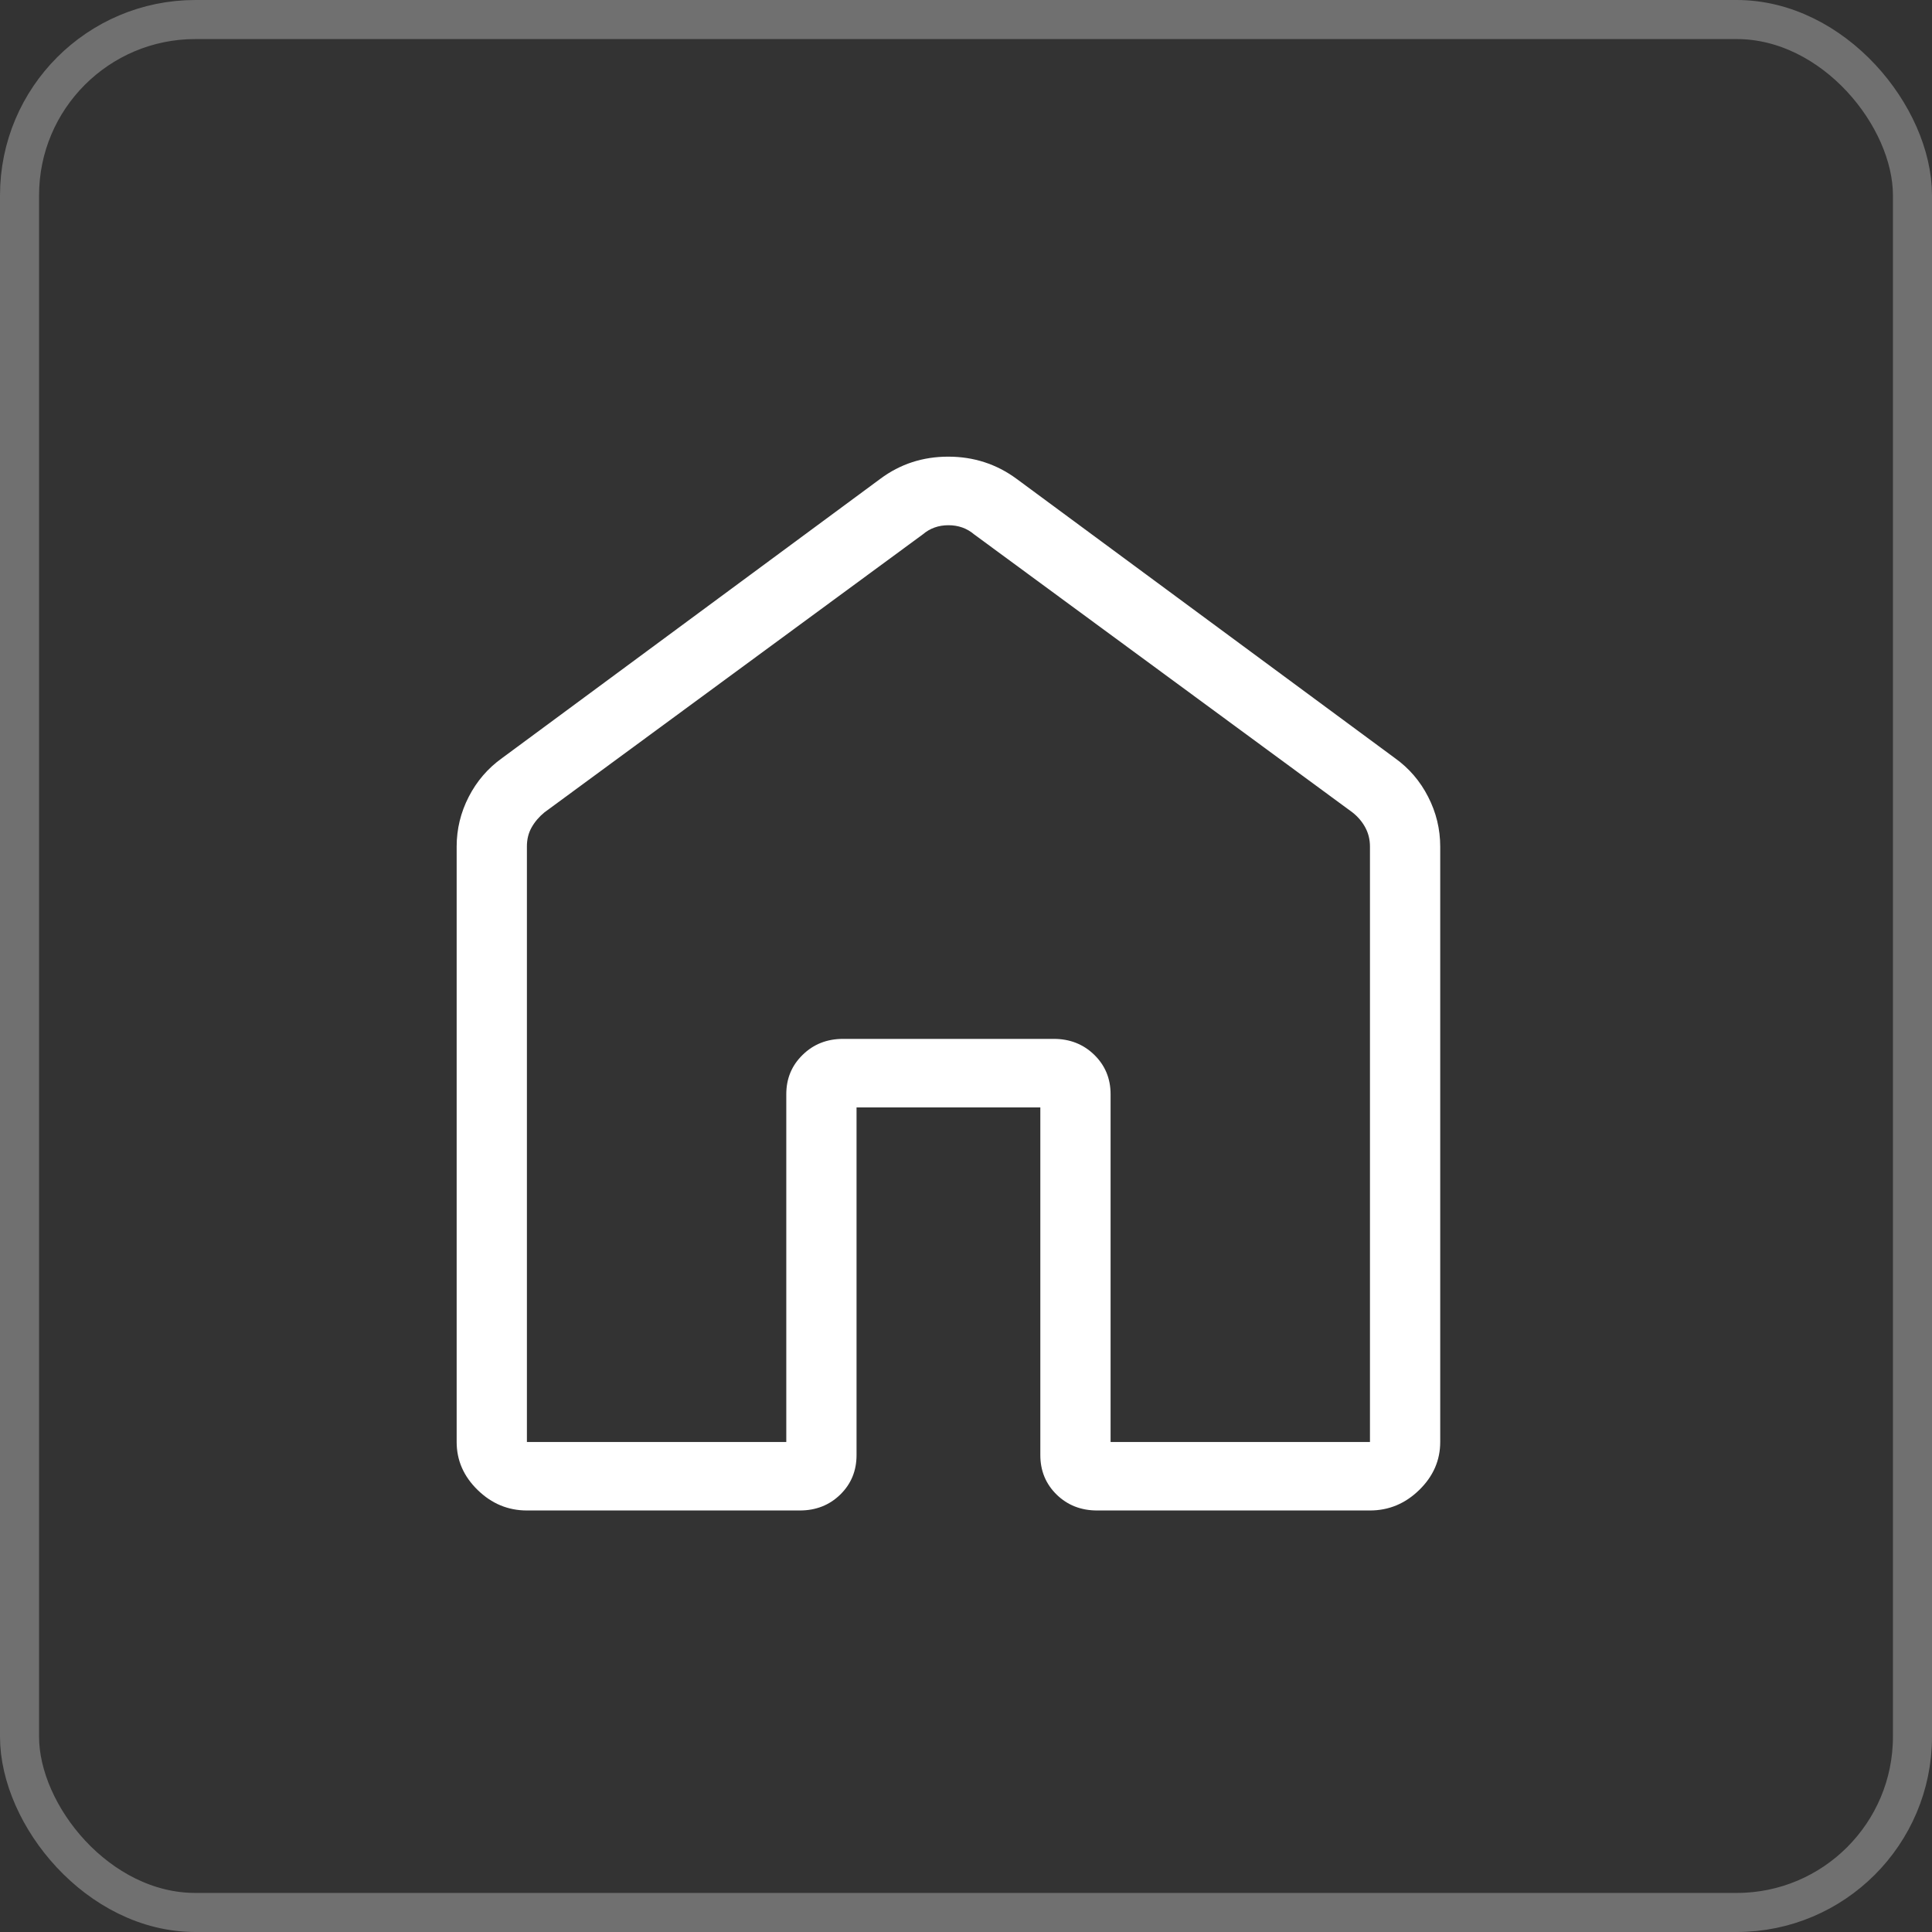
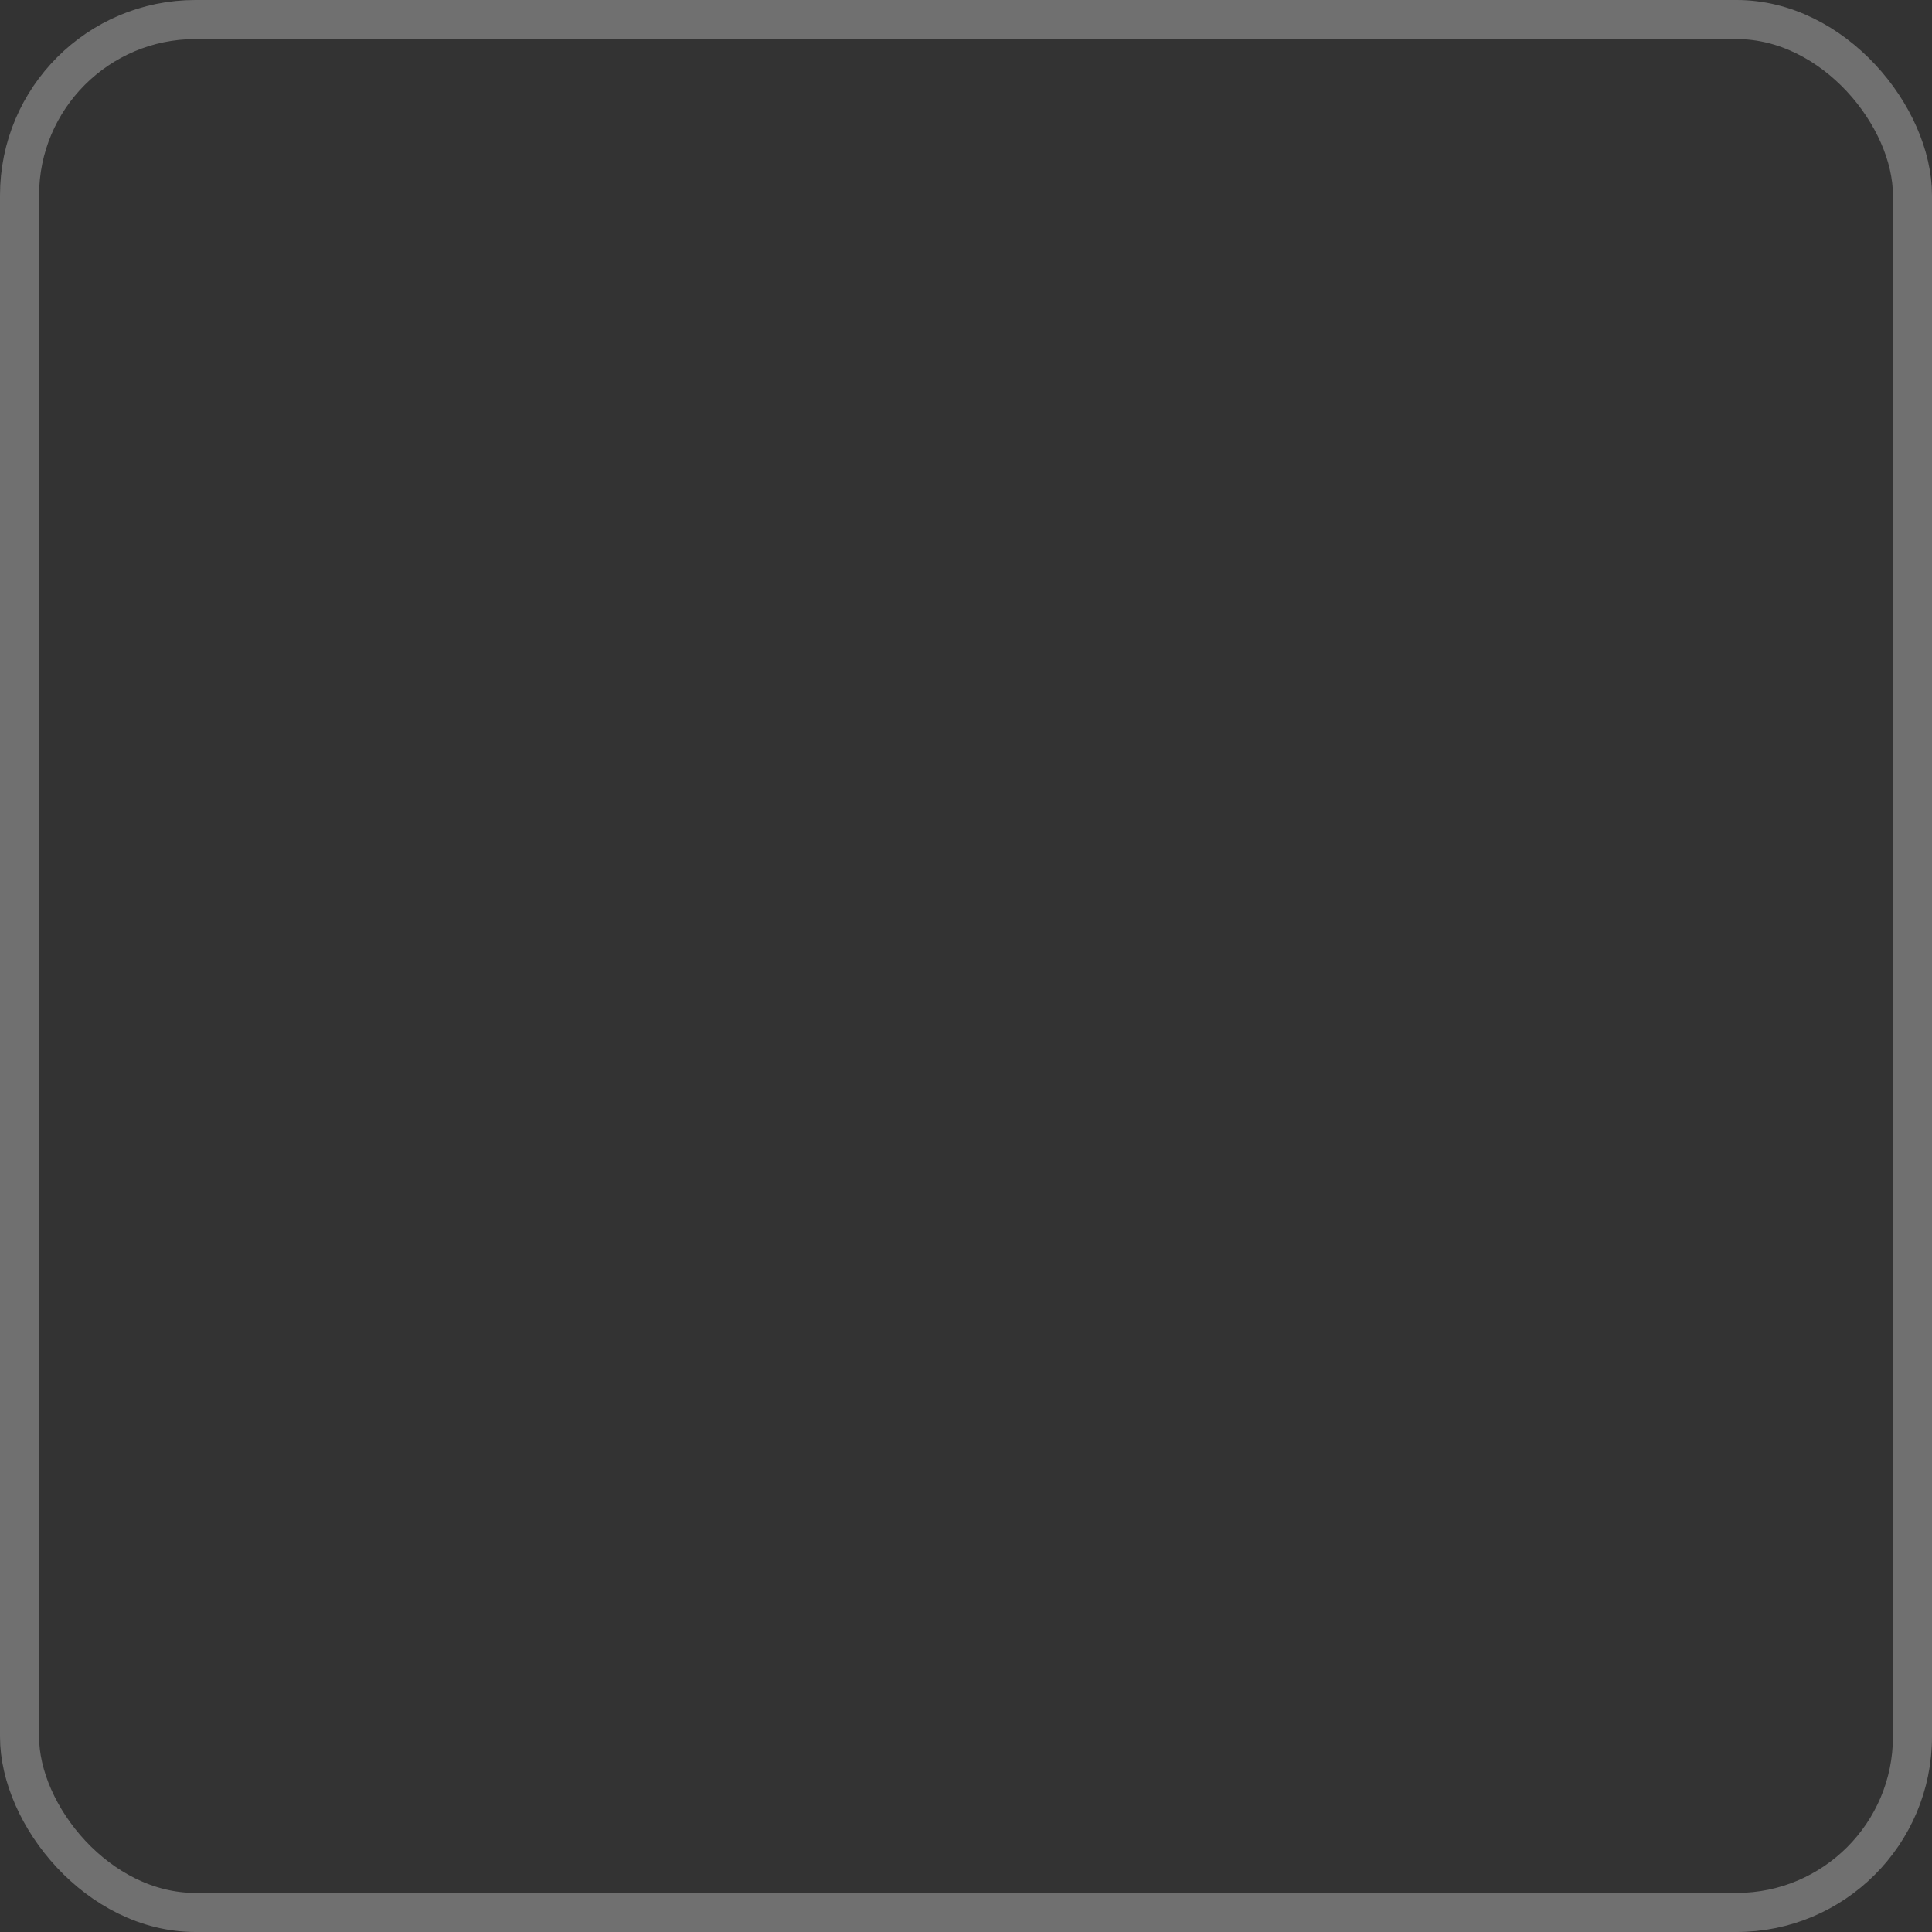
<svg xmlns="http://www.w3.org/2000/svg" width="55" height="55" viewBox="0 0 55 55" fill="none">
  <rect x="0" y="0" width="55" height="55" fill="#333333" stroke="none" />
  <rect x="0.556" y="0.556" width="53.888" height="53.888" rx="5.005" stroke="white" stroke-opacity="0.3" stroke-width="1.112" />
-   <path d="M15 41.05H22.384V31.15C22.384 30.704 22.539 30.331 22.85 30.029C23.159 29.726 23.543 29.575 24 29.575H30C30.457 29.575 30.841 29.726 31.152 30.029C31.461 30.331 31.616 30.704 31.616 31.15V41.05H39V24.101C39 23.901 38.955 23.719 38.866 23.555C38.777 23.391 38.655 23.248 38.5 23.126L27.732 15.213C27.527 15.039 27.283 14.952 27 14.952C26.717 14.952 26.474 15.039 26.27 15.213L15.5 23.126C15.347 23.251 15.225 23.394 15.134 23.555C15.043 23.716 14.999 23.898 15 24.101V41.05ZM13 41.05V24.101C13 23.602 13.115 23.129 13.344 22.683C13.573 22.238 13.889 21.87 14.292 21.582L25.062 13.63C25.626 13.21 26.27 13 26.994 13C27.718 13 28.366 13.21 28.938 13.63L39.708 21.58C40.112 21.868 40.428 22.236 40.656 22.683C40.885 23.129 41 23.602 41 24.101V41.05C41 41.573 40.801 42.028 40.402 42.417C40.003 42.806 39.536 43 39 43H31.232C30.773 43 30.389 42.849 30.08 42.548C29.771 42.245 29.616 41.87 29.616 41.424V31.526H24.384V41.424C24.384 41.872 24.229 42.246 23.92 42.548C23.611 42.849 23.227 43 22.77 43H15C14.464 43 13.997 42.806 13.598 42.417C13.199 42.028 13 41.573 13 41.05Z" fill="white" />
</svg>